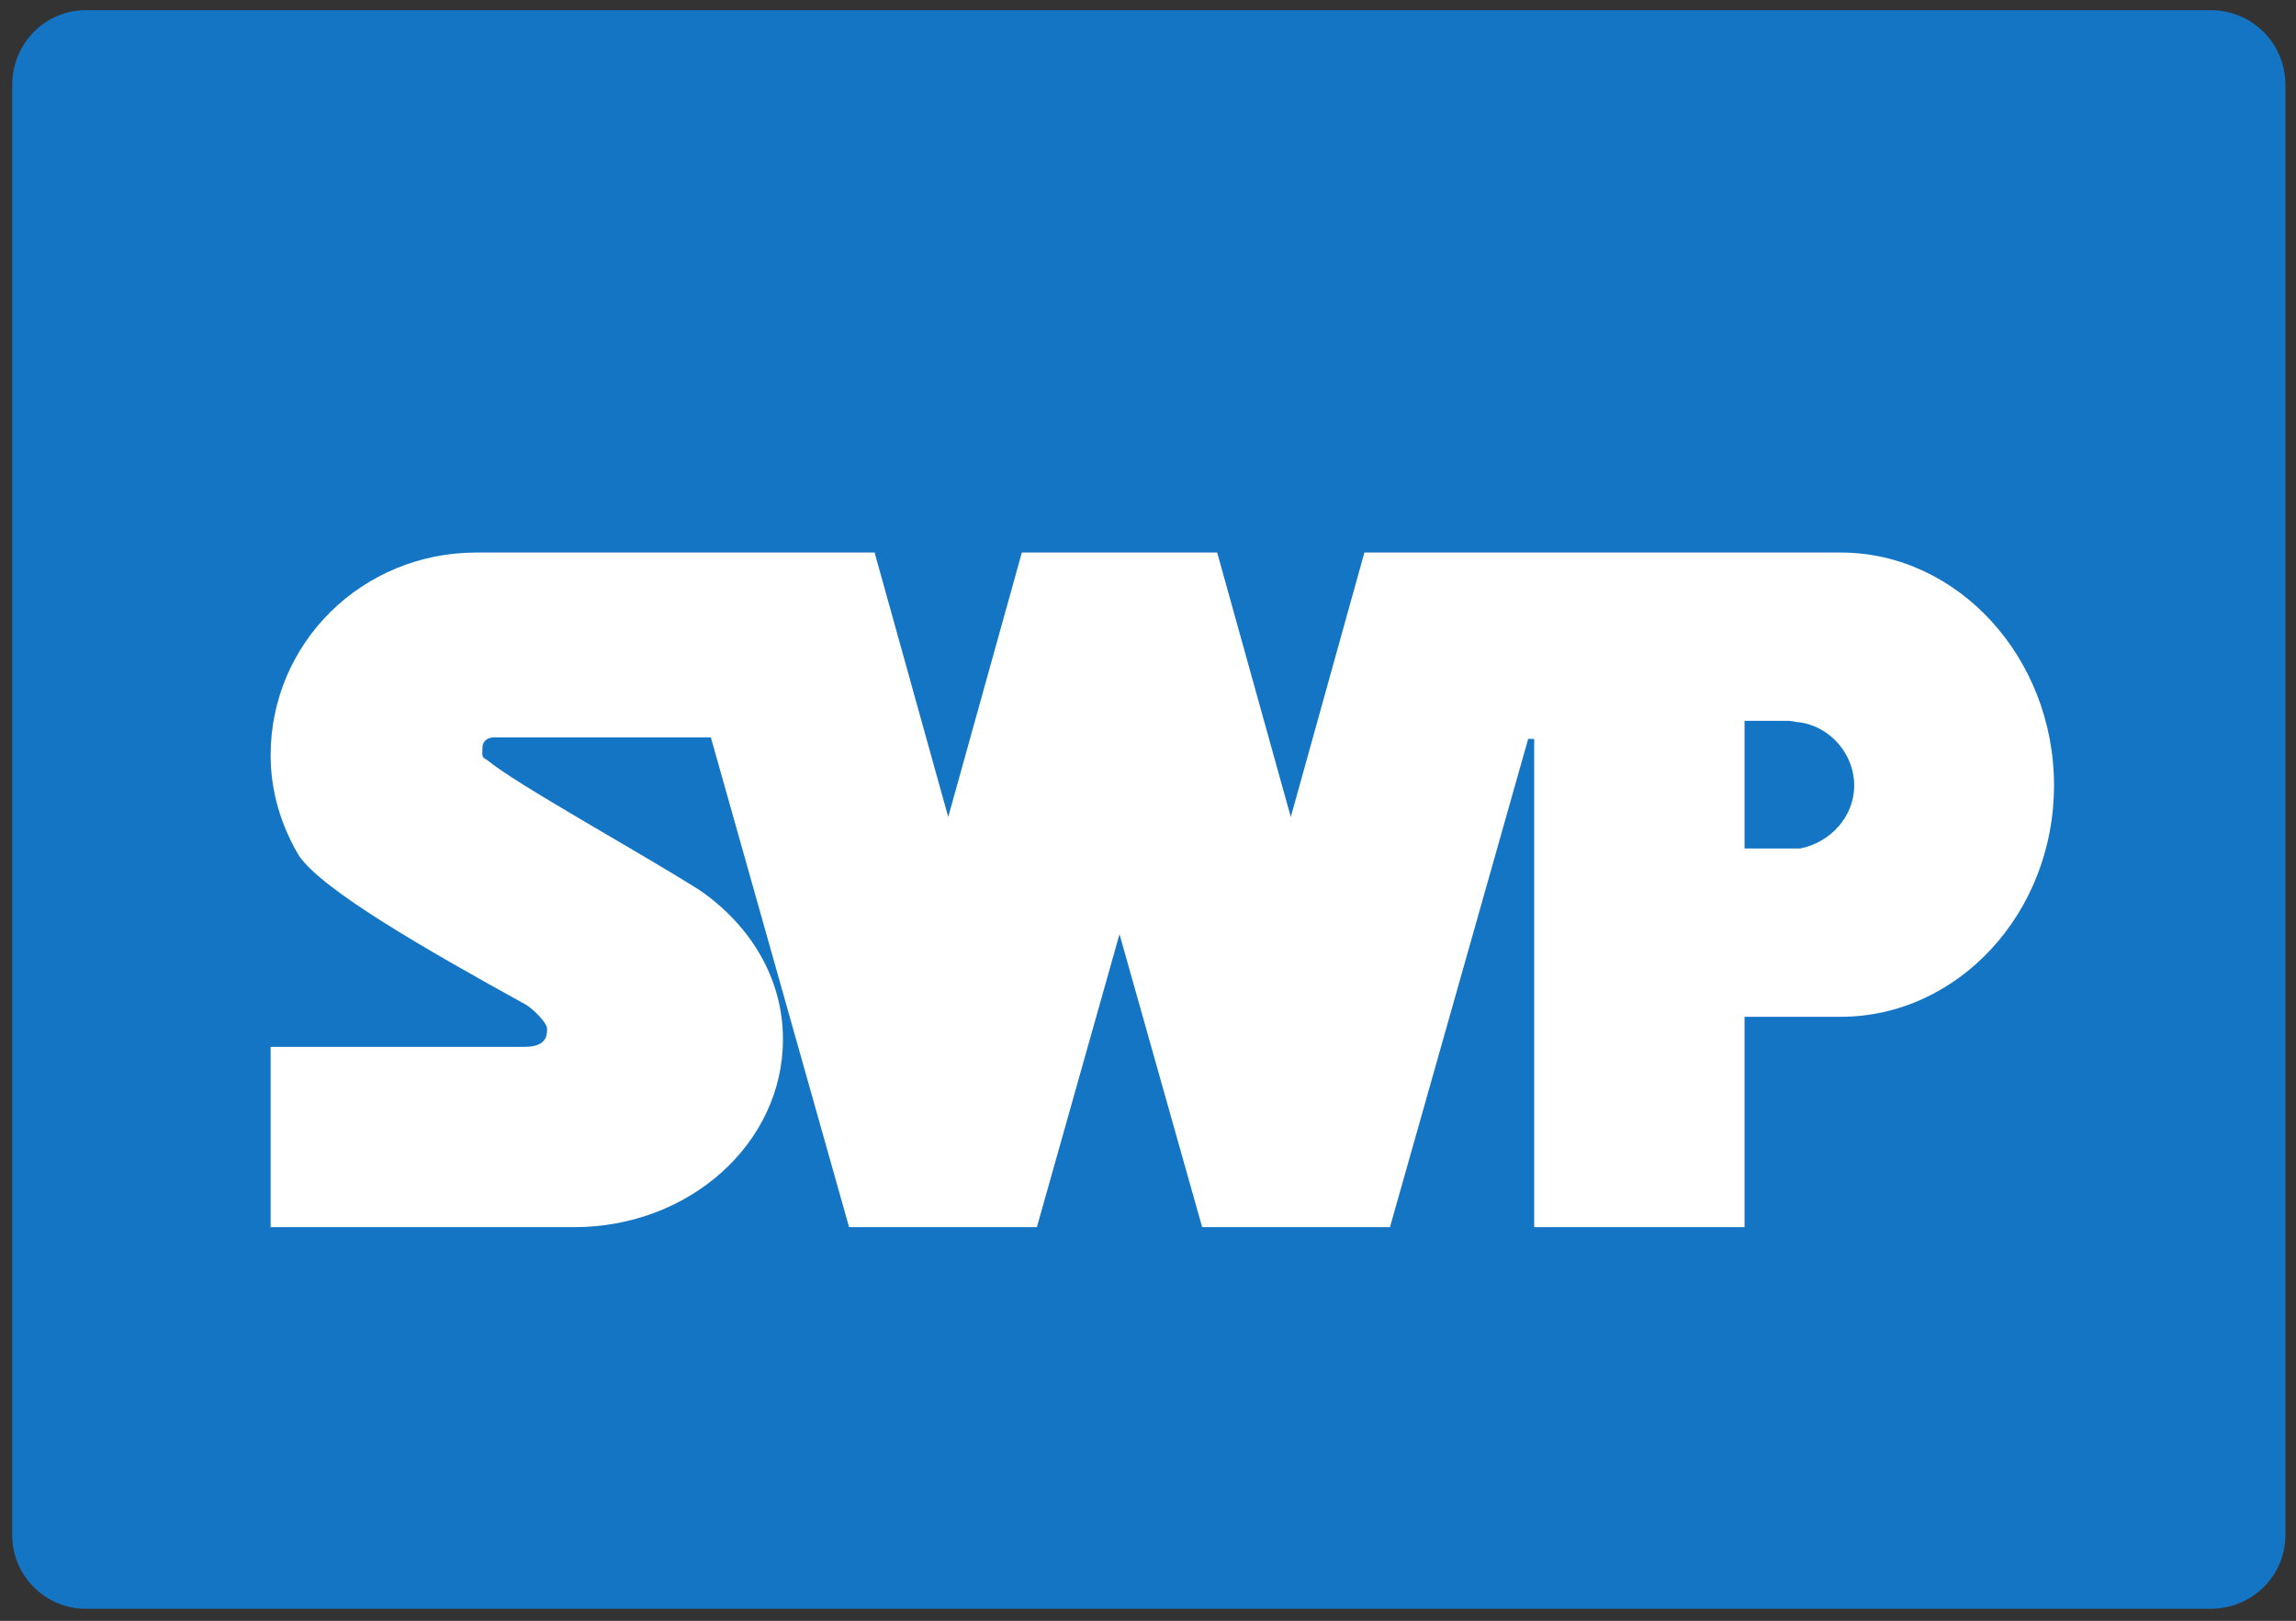
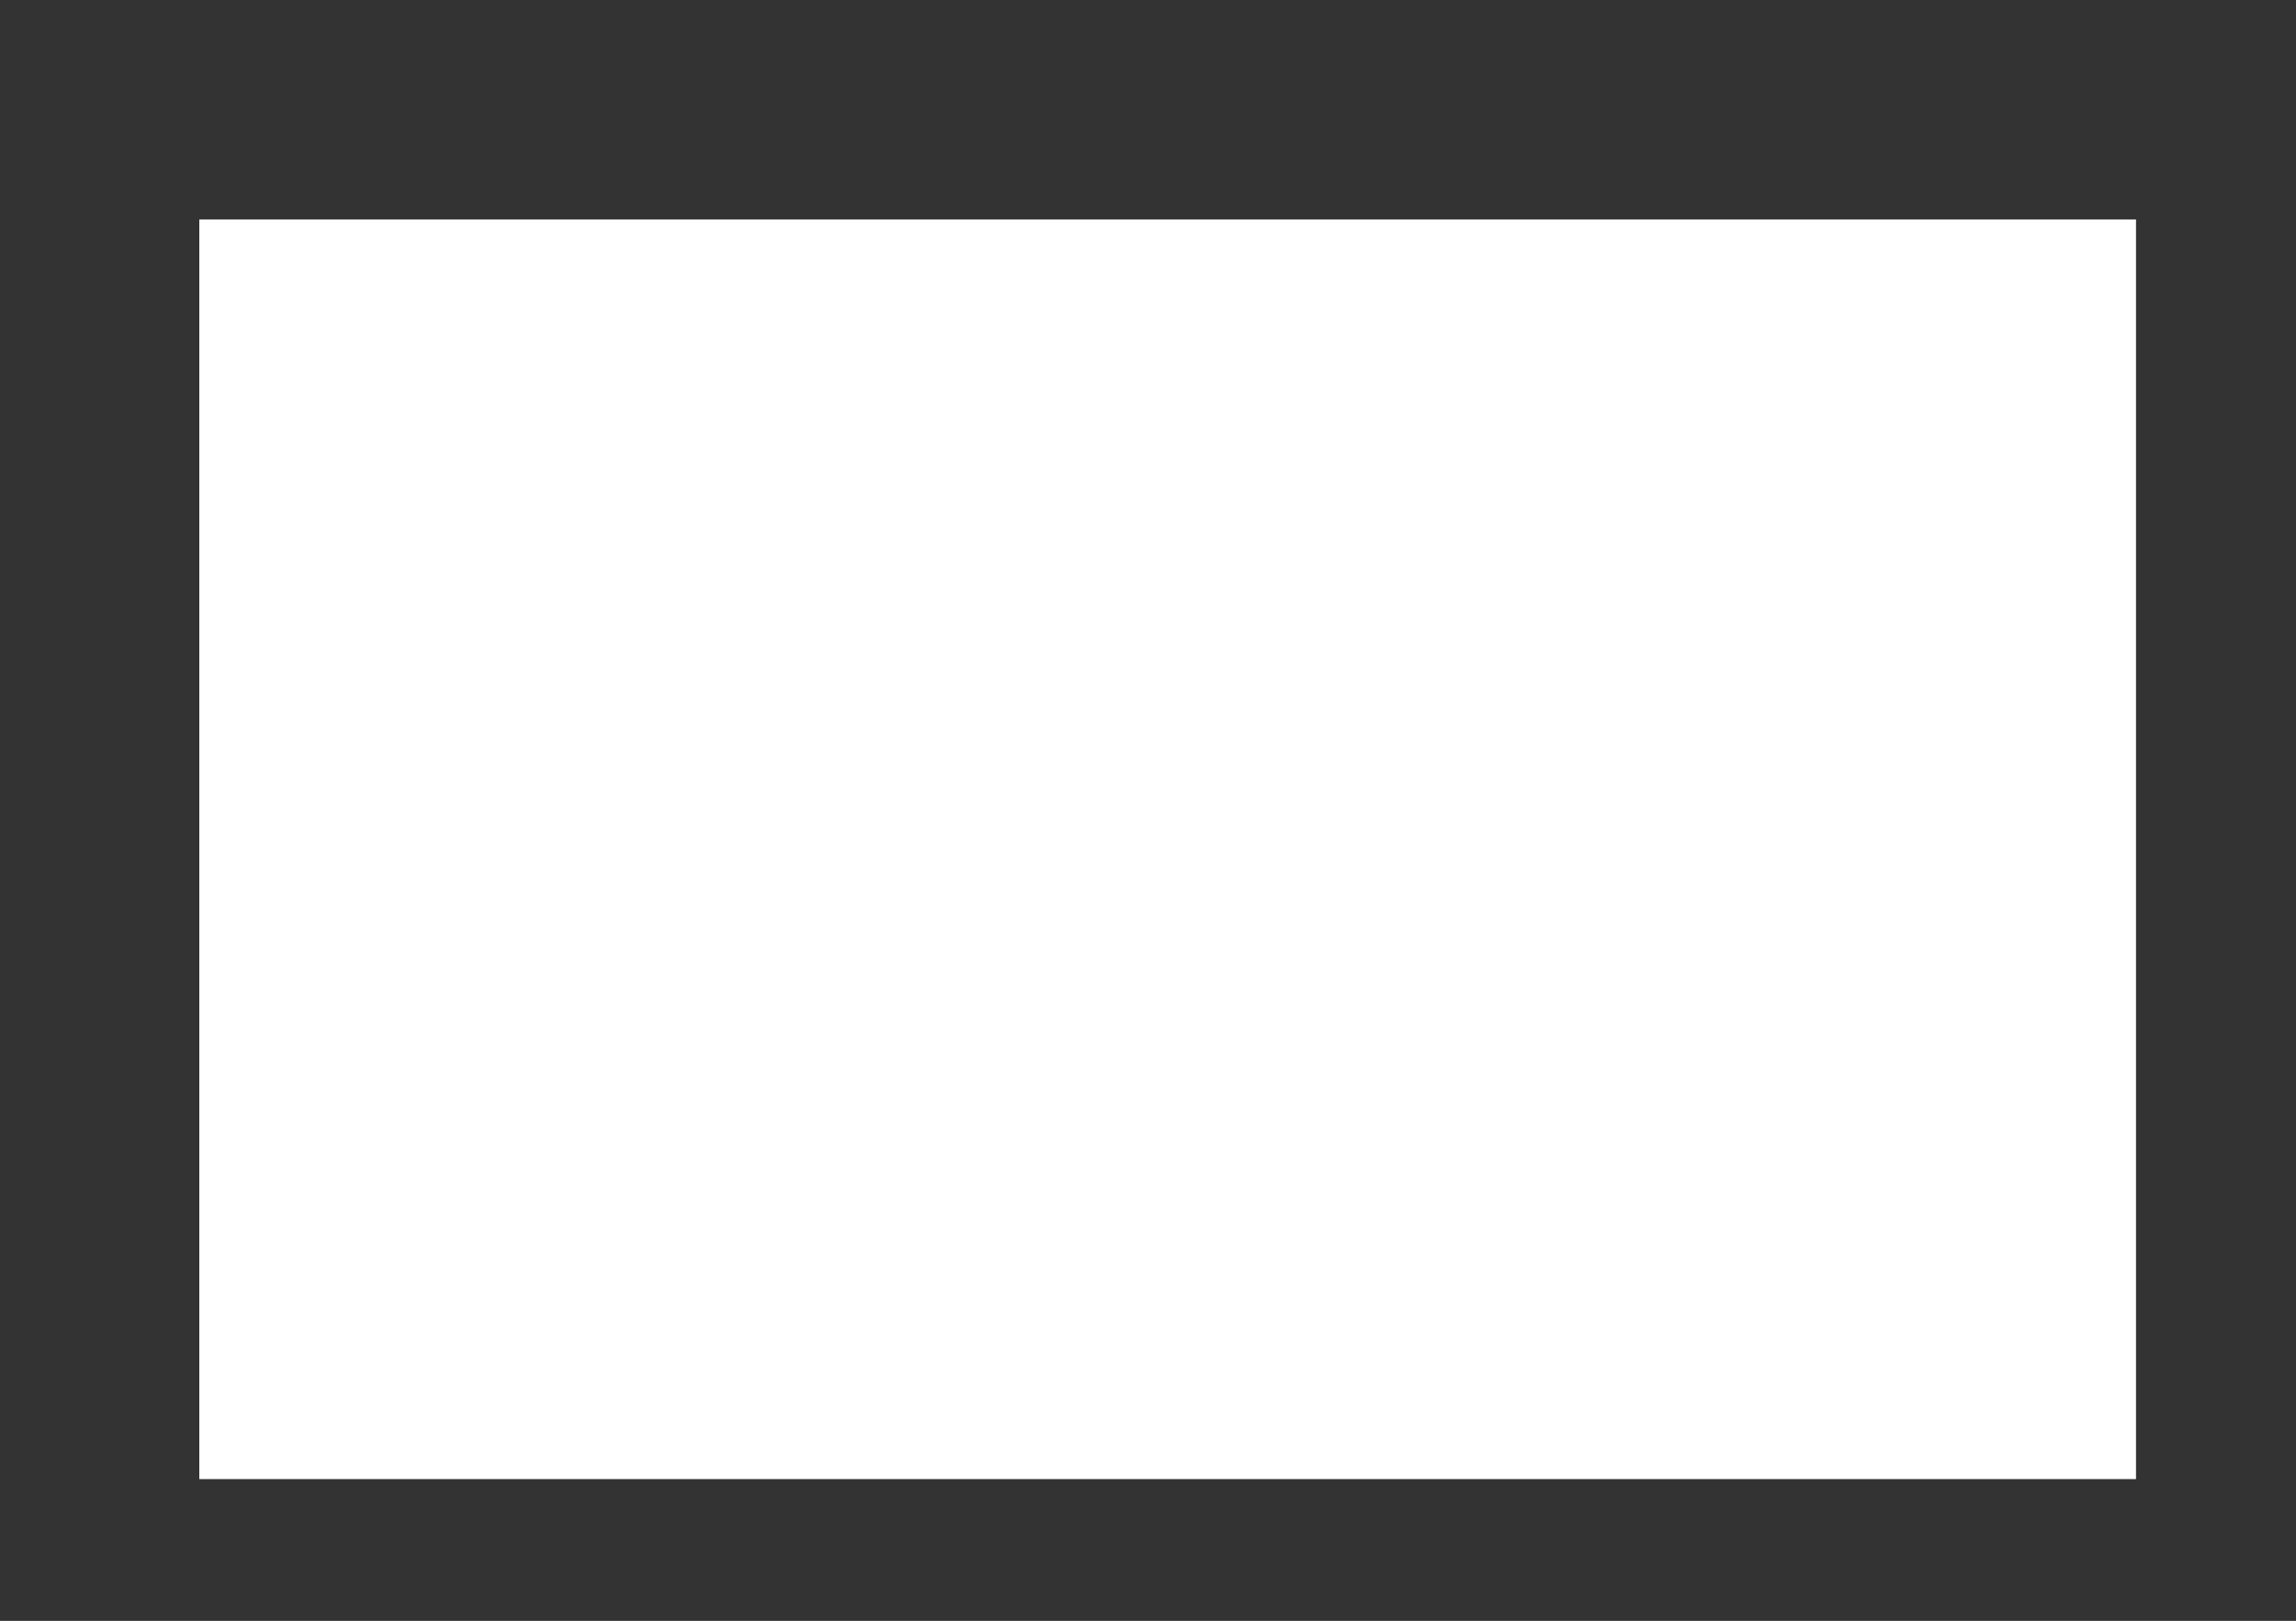
<svg xmlns="http://www.w3.org/2000/svg" width="715.748" height="505.276" id="svg6434">
  <rect width="100%" height="100%" fill="#333333" stroke="none" />
  <defs id="defs6436">
    <clipPath id="clipPath6004">
      <path d="m 493.461,28.579 68.019,0 0,49.008 -68.019,0 0,-49.008 z" id="path6006" />
    </clipPath>
  </defs>
  <g transform="translate(-16.025,-227.117)" id="layer1">
    <g transform="matrix(13.609,0,0,-13.609,-6747.957,1228.098)" id="g6000">
      <g clip-path="url(#clipPath6004)" id="g6002">
        <g transform="matrix(0.478,0,0,-0.478,595.276,412.441)" id="g6008">
          <path d="m -103.189,779.851 -92.811,0 0,-60.364 92.811,0 0,60.364 z" id="path6010" style="fill:#ffffff;fill-opacity:1;fill-rule:evenodd;stroke:none" />
        </g>
        <g transform="matrix(0.478,0,0,-0.478,595.276,412.441)" id="g6012">
-           <path d="m -117.342,735.449 c 5.616,0 10.224,5.04 10.224,11.161 0,6.12 -4.608,11.087 -10.224,11.087 l -1.944,0 0,28.369 19.656,0 c 2.016,0 3.6,-1.584 3.6,-3.529 l 0,-69.48 c 0,-2.015 -1.584,-3.599 -3.6,-3.599 l -19.656,0 0,25.991 1.944,0 z m -1.944,14.184 0,-6.047 c 1.44,0.216 2.592,1.511 2.592,3.024 0,1.511 -1.152,2.735 -2.592,3.023 m 0,8.064 -2.663,0 0,10.08 -10.081,0 0,-23.399 -0.287,0 -6.624,23.399 -9,0 -3.961,-14.04 -3.959,14.04 -9,0 -6.625,-23.472 -10.368,0 c -0.288,0 -0.576,0.144 -0.576,0.504 0,0.361 -0.072,0.432 0.216,0.576 1.368,1.152 7.273,4.392 10.224,6.265 2.376,1.655 3.96,4.175 3.96,7.127 0,4.968 -4.464,9 -10.007,9 l -14.545,0 0,-8.639 12.169,0 c 1.079,0 1.079,-0.576 1.079,-0.864 0,-0.289 -0.648,-0.937 -1.008,-1.153 -4.824,-2.663 -9.72,-5.471 -10.872,-7.128 -0.864,-1.44 -1.368,-3.095 -1.368,-4.823 0,-5.4 4.392,-9.721 9.864,-9.721 l 19.08,0 3.528,12.672 3.528,-12.672 9.36,0 3.528,12.672 3.528,-12.672 10.727,0 10.153,0 0,-25.991 -82.152,0 c -1.944,0 -3.528,1.584 -3.528,3.599 l 0,69.48 c 0,1.945 1.584,3.529 3.528,3.529 l 82.152,0 0,-28.369 z m 0,-14.111 0,6.047 -0.575,0 -2.088,0 0,-6.12 2.088,0 c 0.215,0 0.359,0.073 0.575,0.073" id="path6014" style="fill:#1575c5;fill-opacity:1;fill-rule:evenodd;stroke:none" />
-         </g>
+           </g>
      </g>
    </g>
  </g>
</svg>